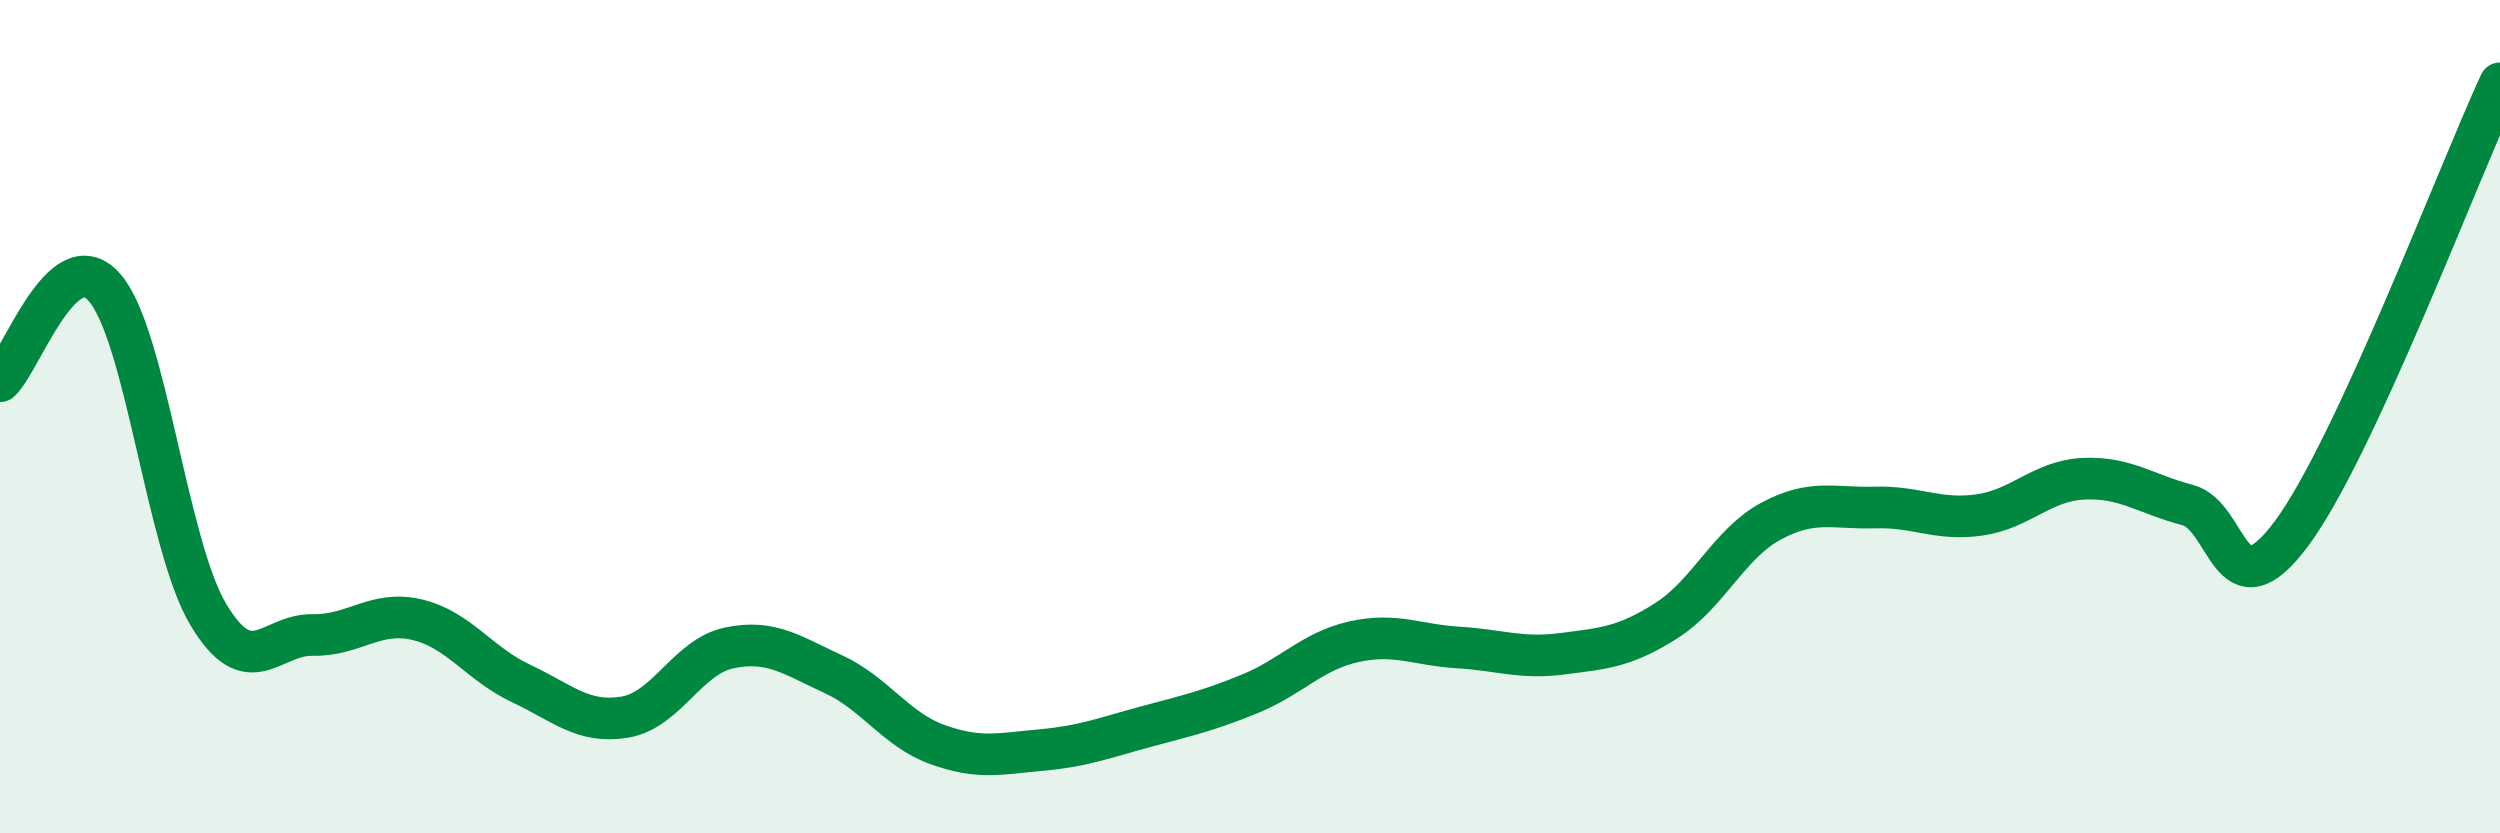
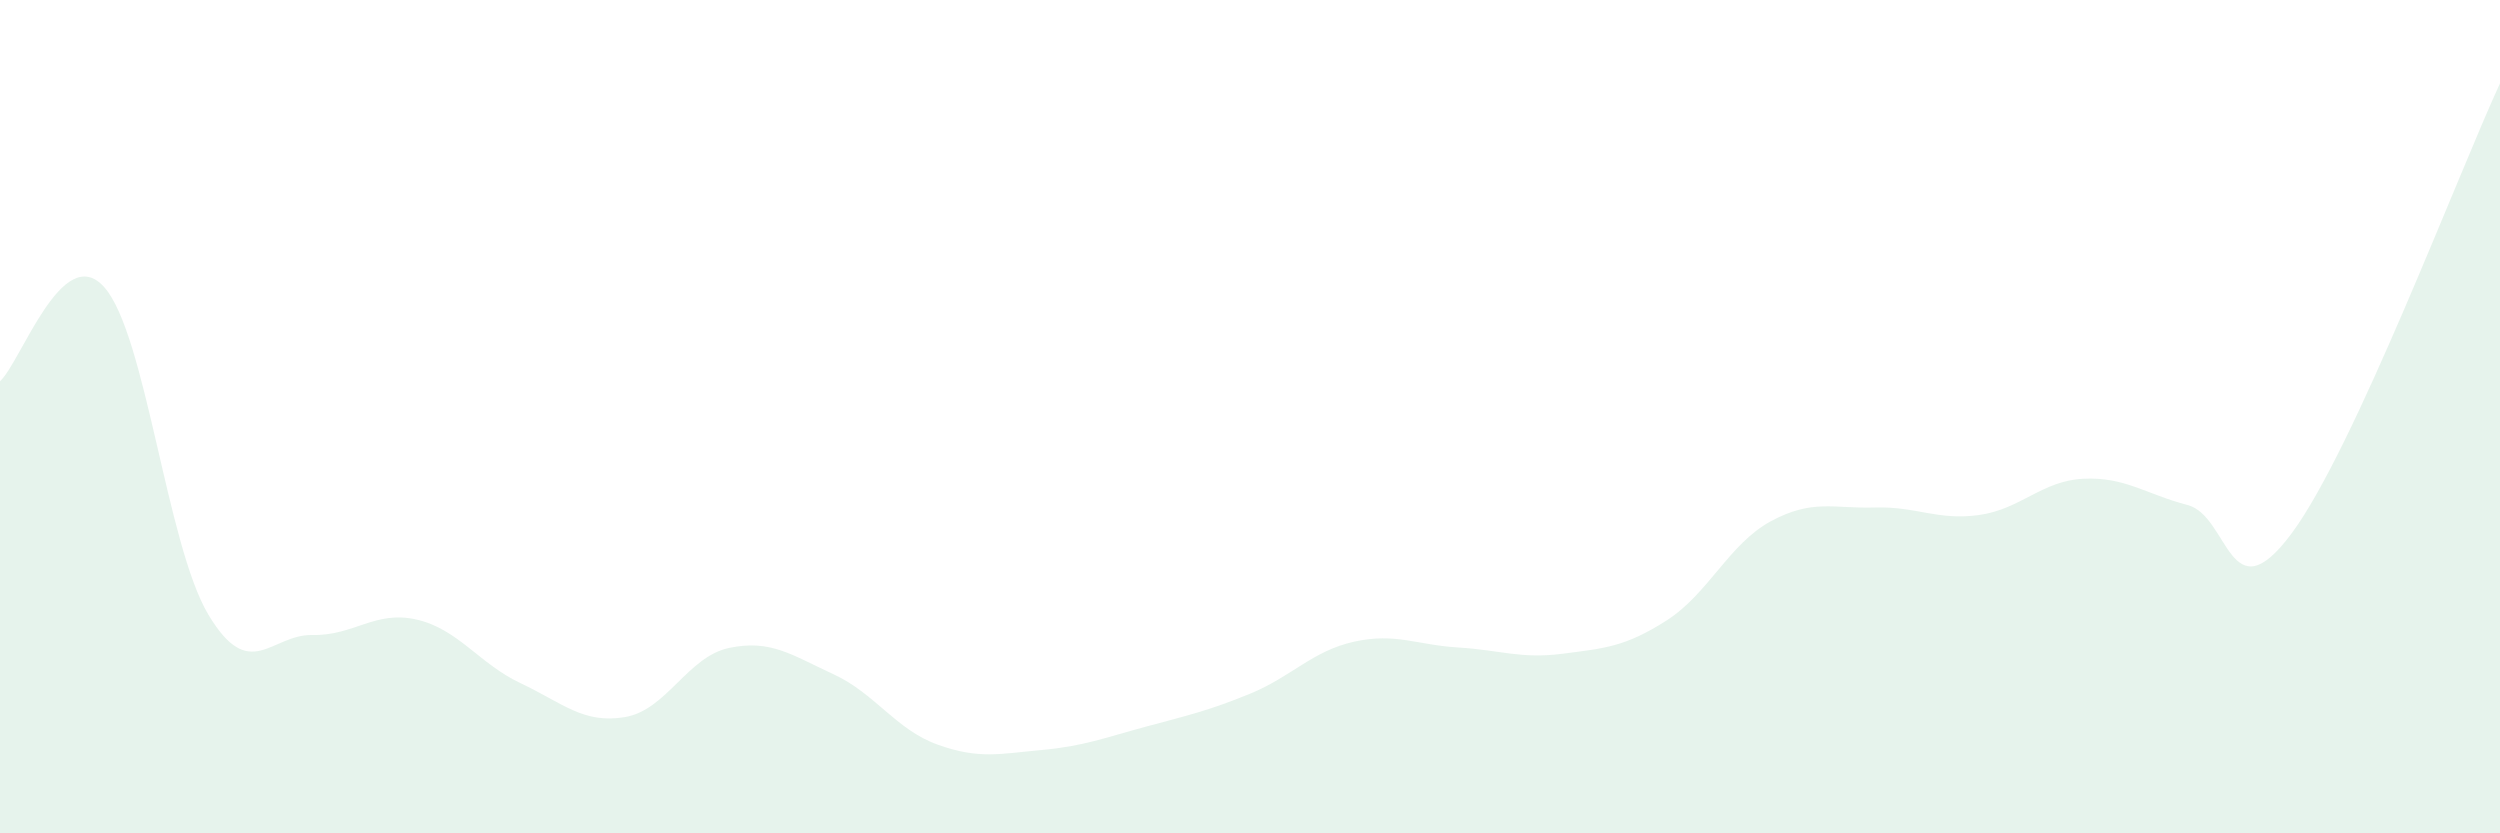
<svg xmlns="http://www.w3.org/2000/svg" width="60" height="20" viewBox="0 0 60 20">
  <path d="M 0,9.15 C 0.5,8.7 1.5,5.77 2.5,6.89 C 3.5,8.01 4,13.08 5,14.75 C 6,16.42 6.5,15.22 7.5,15.24 C 8.5,15.26 9,14.64 10,14.87 C 11,15.1 11.5,15.93 12.5,16.4 C 13.5,16.87 14,17.38 15,17.21 C 16,17.04 16.5,15.76 17.5,15.55 C 18.5,15.34 19,15.72 20,16.18 C 21,16.64 21.5,17.51 22.5,17.87 C 23.5,18.23 24,18.09 25,18 C 26,17.91 26.5,17.71 27.5,17.44 C 28.5,17.17 29,17.06 30,16.65 C 31,16.24 31.5,15.62 32.5,15.4 C 33.5,15.18 34,15.48 35,15.54 C 36,15.6 36.5,15.82 37.5,15.69 C 38.5,15.56 39,15.53 40,14.89 C 41,14.25 41.5,13.05 42.5,12.51 C 43.5,11.97 44,12.21 45,12.18 C 46,12.15 46.5,12.5 47.5,12.36 C 48.5,12.22 49,11.54 50,11.49 C 51,11.44 51.5,11.86 52.5,12.12 C 53.5,12.38 53.5,14.82 55,12.8 C 56.5,10.78 59,4.16 60,2L60 20L0 20Z" fill="#008740" opacity="0.1" stroke-linecap="round" stroke-linejoin="round" />
-   <path d="M 0,9.15 C 0.5,8.7 1.5,5.77 2.5,6.89 C 3.5,8.01 4,13.08 5,14.75 C 6,16.42 6.5,15.22 7.5,15.24 C 8.5,15.26 9,14.64 10,14.87 C 11,15.1 11.5,15.93 12.5,16.4 C 13.5,16.87 14,17.38 15,17.21 C 16,17.04 16.5,15.76 17.5,15.55 C 18.5,15.34 19,15.72 20,16.18 C 21,16.64 21.5,17.51 22.5,17.87 C 23.5,18.23 24,18.09 25,18 C 26,17.91 26.5,17.71 27.5,17.44 C 28.5,17.17 29,17.06 30,16.65 C 31,16.24 31.5,15.62 32.5,15.4 C 33.5,15.18 34,15.48 35,15.54 C 36,15.6 36.5,15.82 37.5,15.69 C 38.5,15.56 39,15.53 40,14.89 C 41,14.25 41.5,13.05 42.5,12.51 C 43.5,11.97 44,12.21 45,12.18 C 46,12.15 46.5,12.5 47.5,12.36 C 48.5,12.22 49,11.54 50,11.49 C 51,11.44 51.5,11.86 52.5,12.12 C 53.5,12.38 53.5,14.82 55,12.8 C 56.5,10.78 59,4.16 60,2" stroke="#008740" stroke-width="1" fill="none" stroke-linecap="round" stroke-linejoin="round" />
</svg>